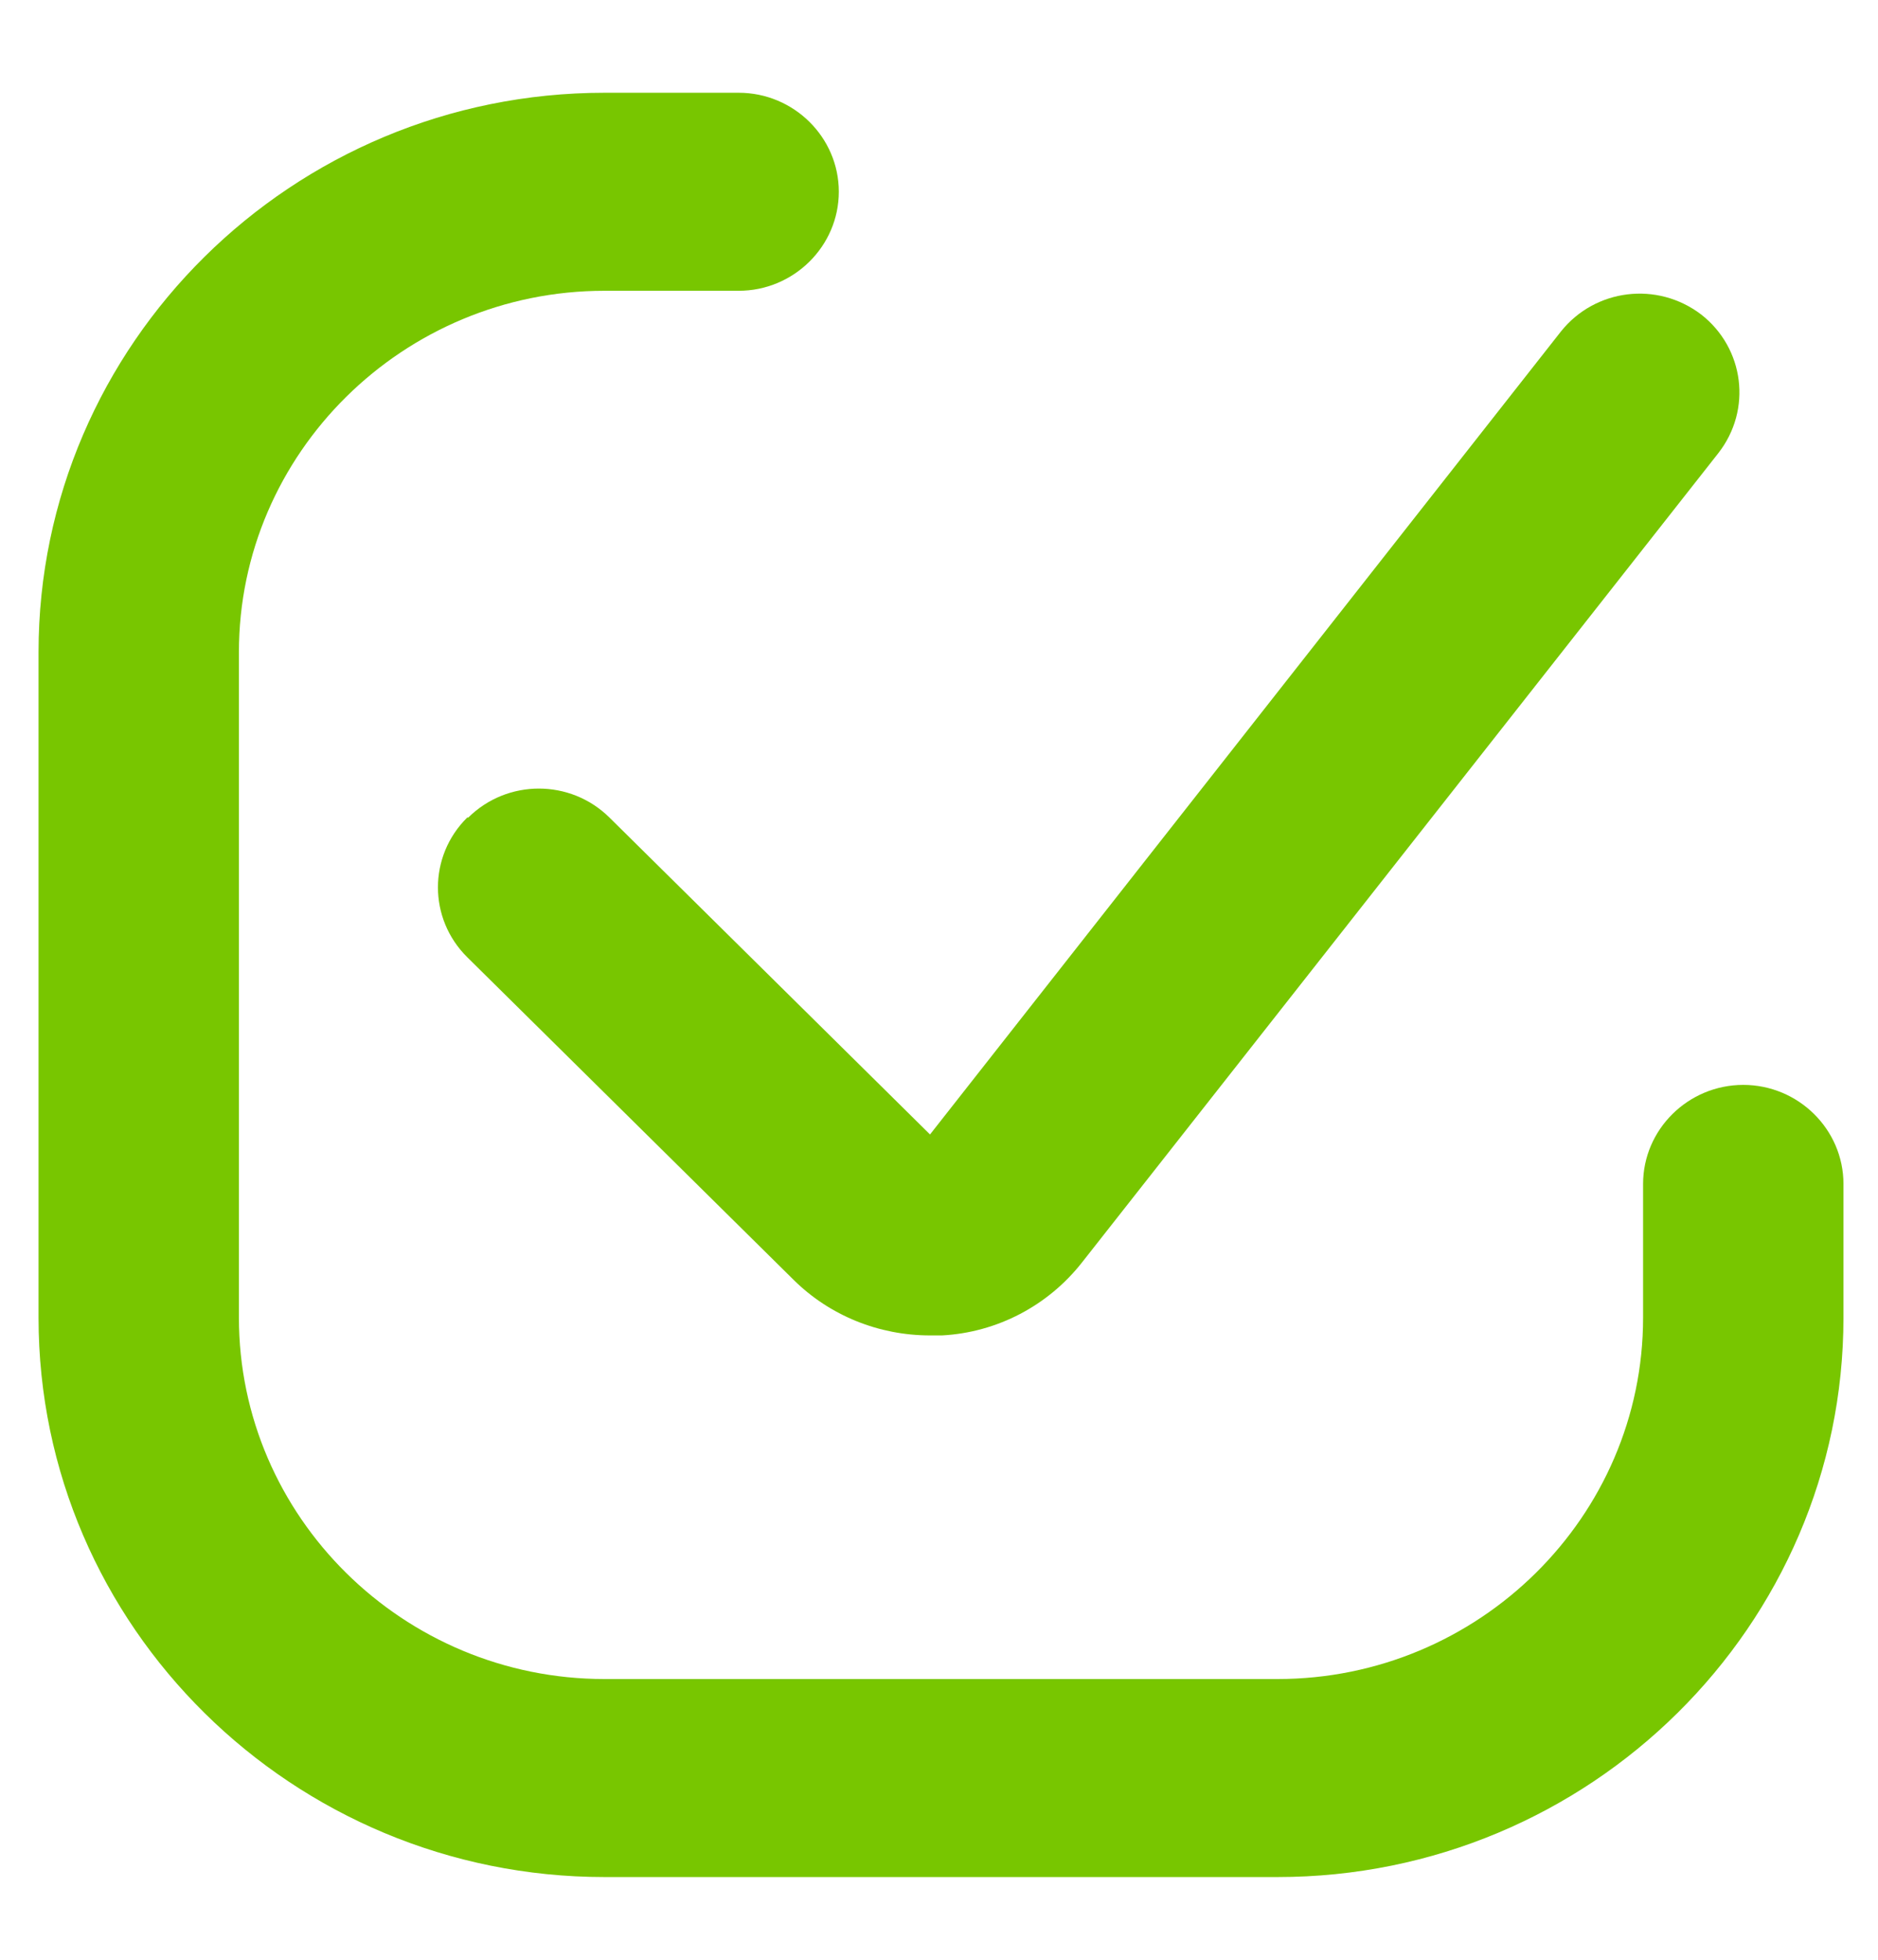
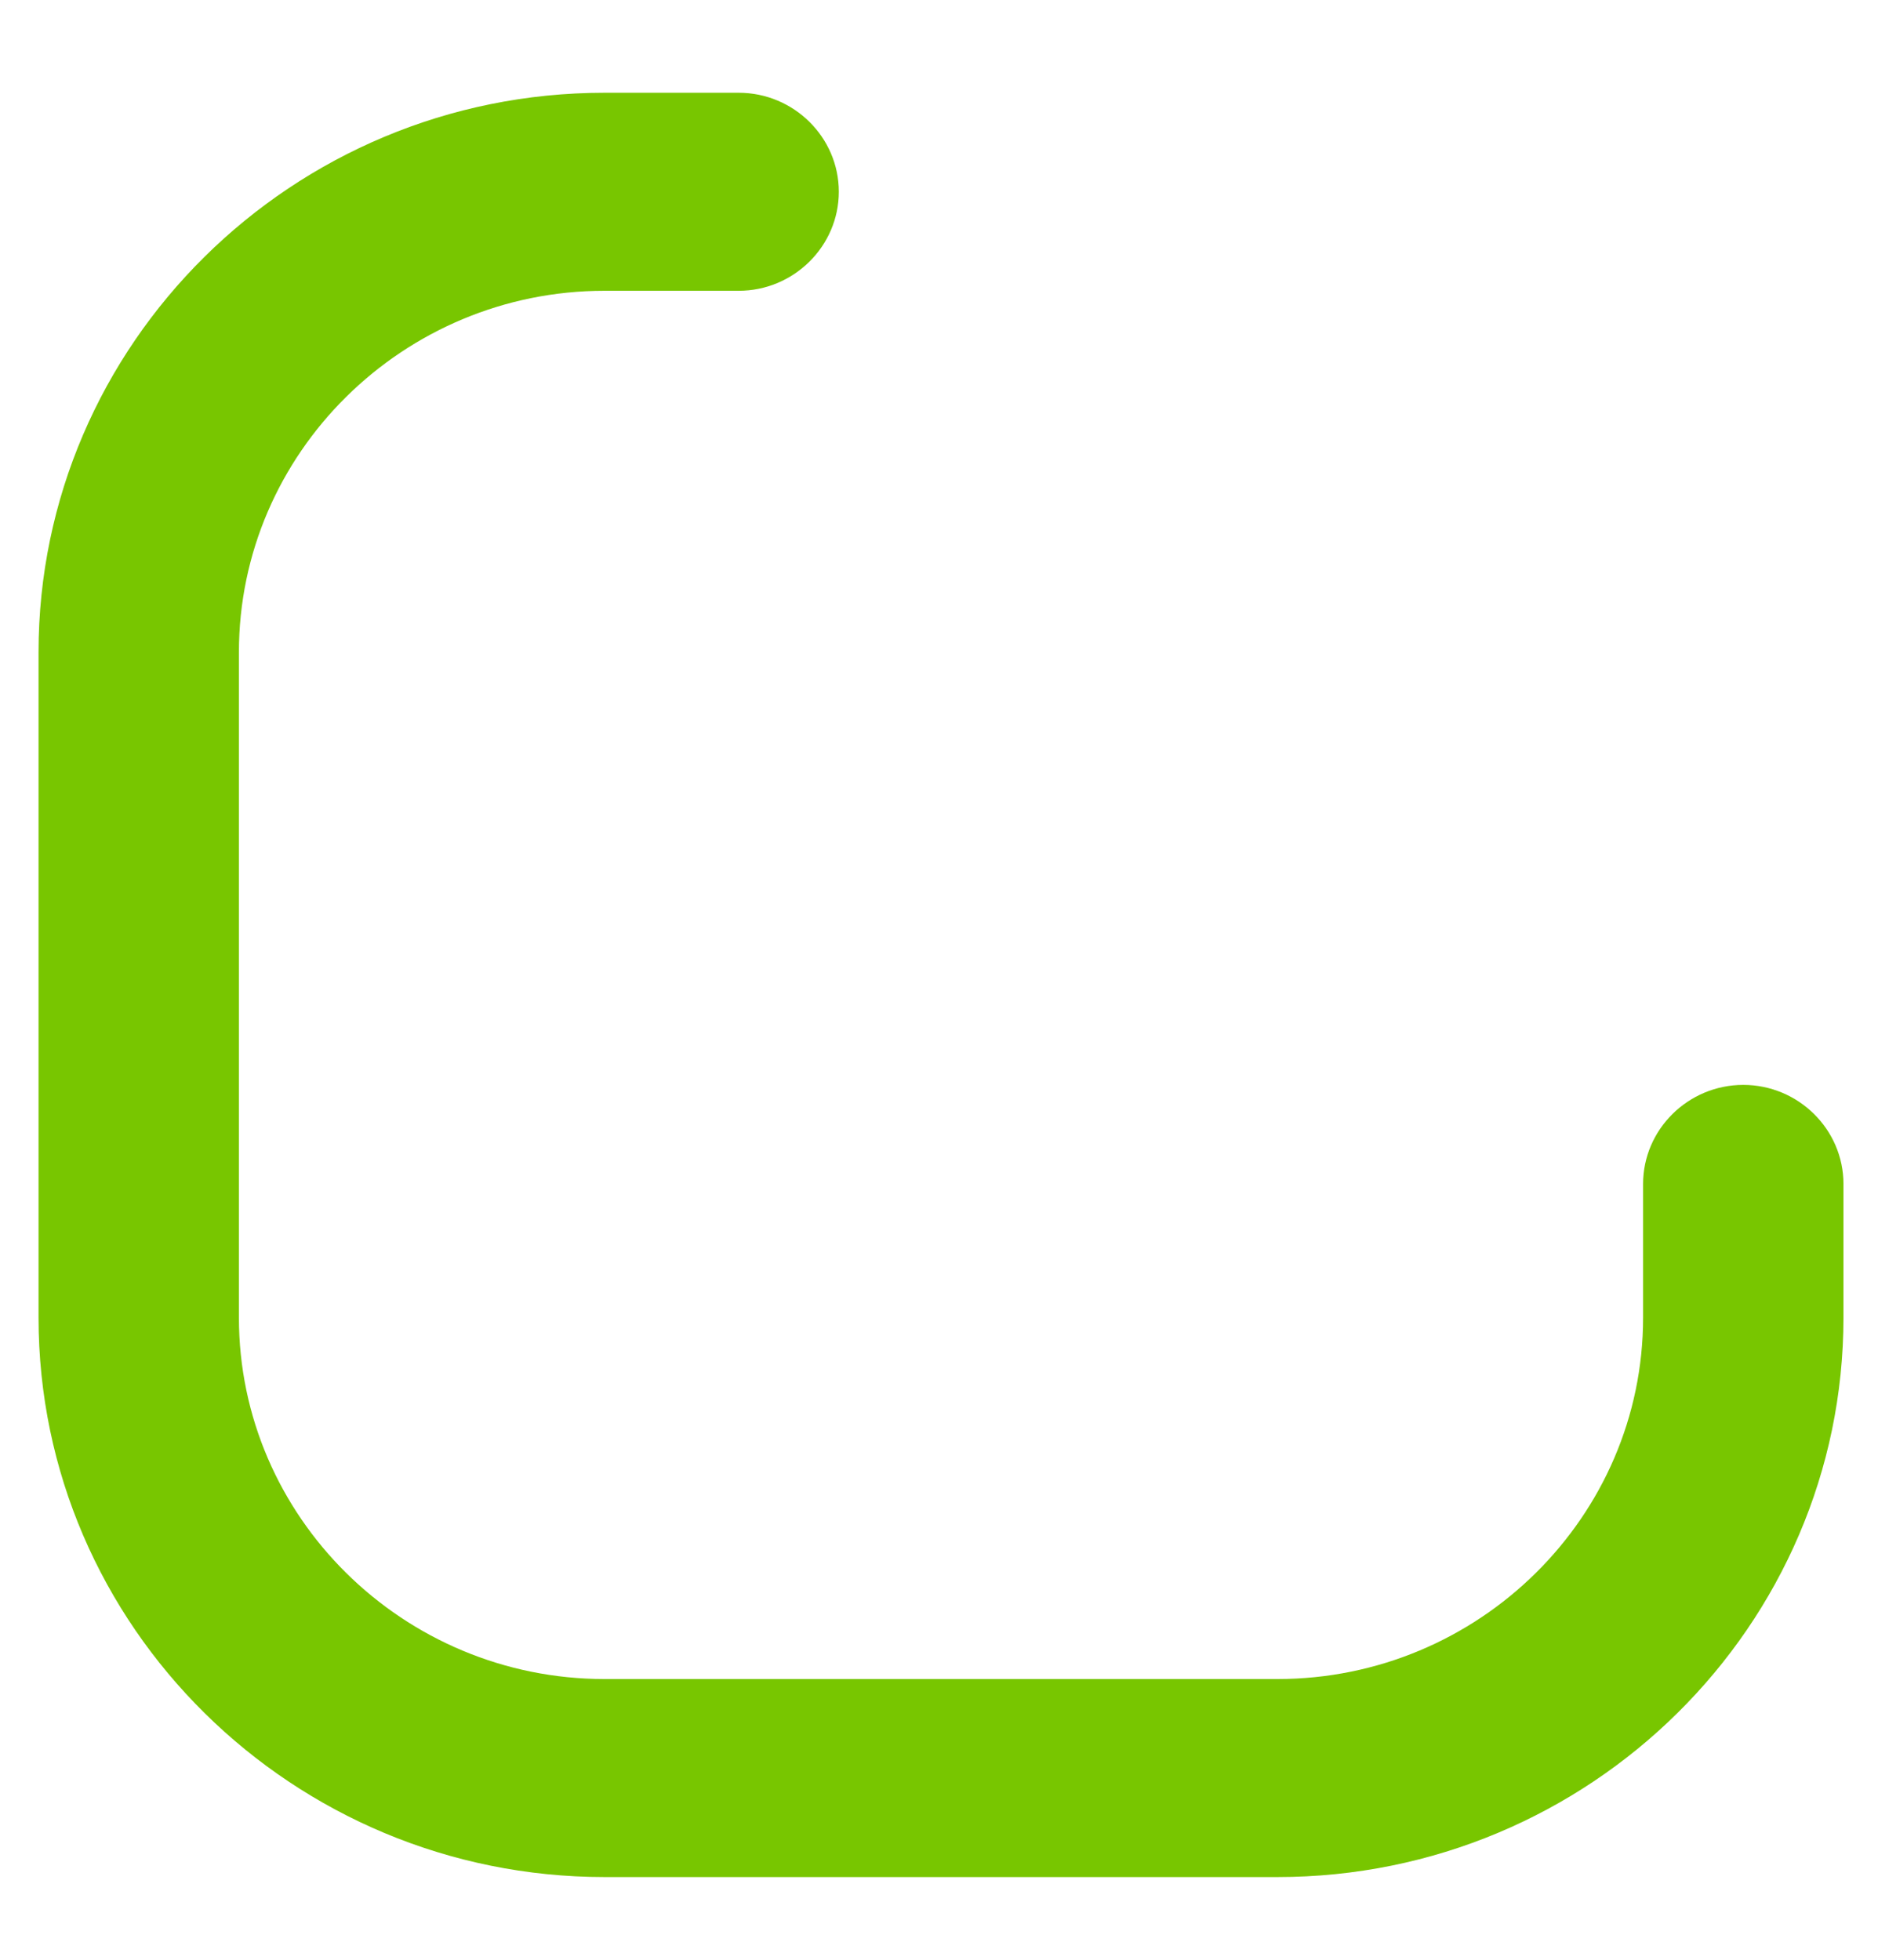
<svg xmlns="http://www.w3.org/2000/svg" width="23" height="24" viewBox="0 0 23 24" fill="none">
  <path d="M21.35 13.286C20.675 13.286 20.123 13.832 20.123 14.499V16.136C20.123 18.573 18.112 20.562 15.646 20.562H7.403C4.937 20.562 2.926 18.573 2.926 16.136V7.987C2.926 5.55 4.937 3.561 7.403 3.561H9.047C9.721 3.561 10.273 3.015 10.273 2.348C10.273 1.681 9.721 1.136 9.047 1.136H7.403C3.576 1.136 0.472 4.216 0.472 7.987V16.136C0.472 19.919 3.588 22.987 7.403 22.987H15.646C19.473 22.987 22.577 19.907 22.577 16.136V14.499C22.577 13.832 22.025 13.286 21.35 13.286Z" fill="#78C600" />
-   <path d="M5.722 10.012C5.244 10.485 5.244 11.249 5.722 11.722L9.721 15.675C10.163 16.112 10.764 16.354 11.39 16.354H11.537C12.211 16.318 12.837 15.99 13.254 15.457L21.044 5.55C21.461 5.016 21.362 4.264 20.835 3.852C20.295 3.44 19.535 3.537 19.118 4.058L11.39 13.893L7.464 10.012C6.986 9.539 6.213 9.539 5.735 10.012H5.722Z" fill="#78C600" />
</svg>